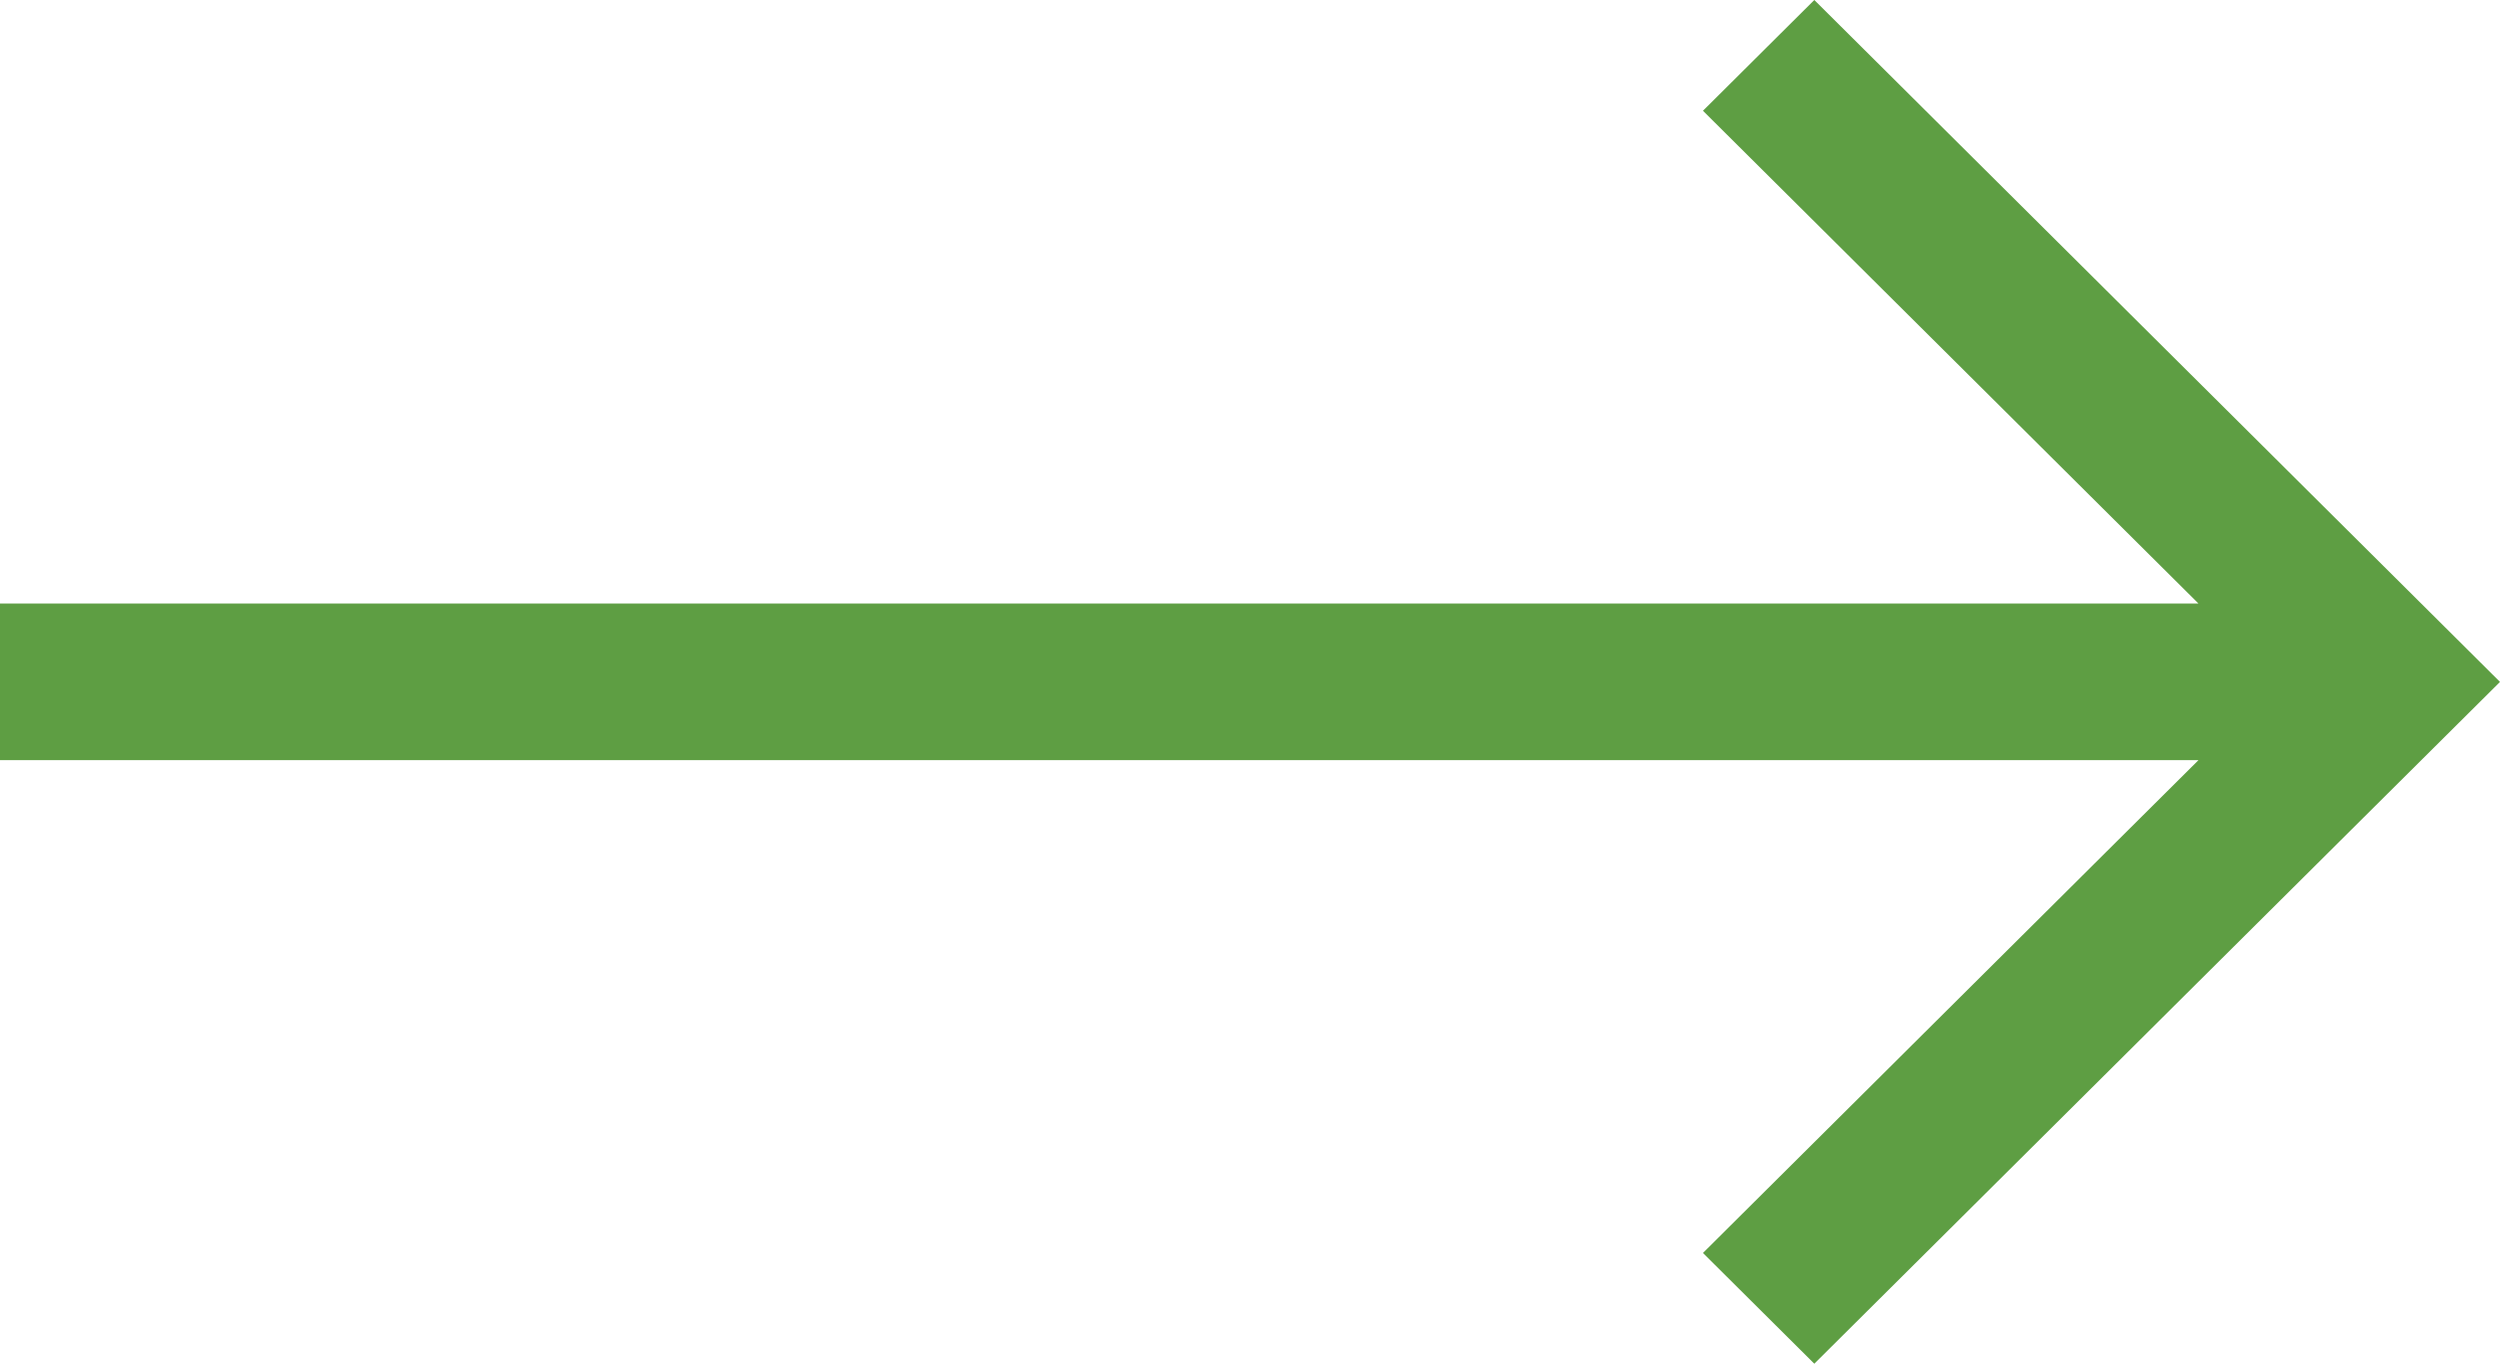
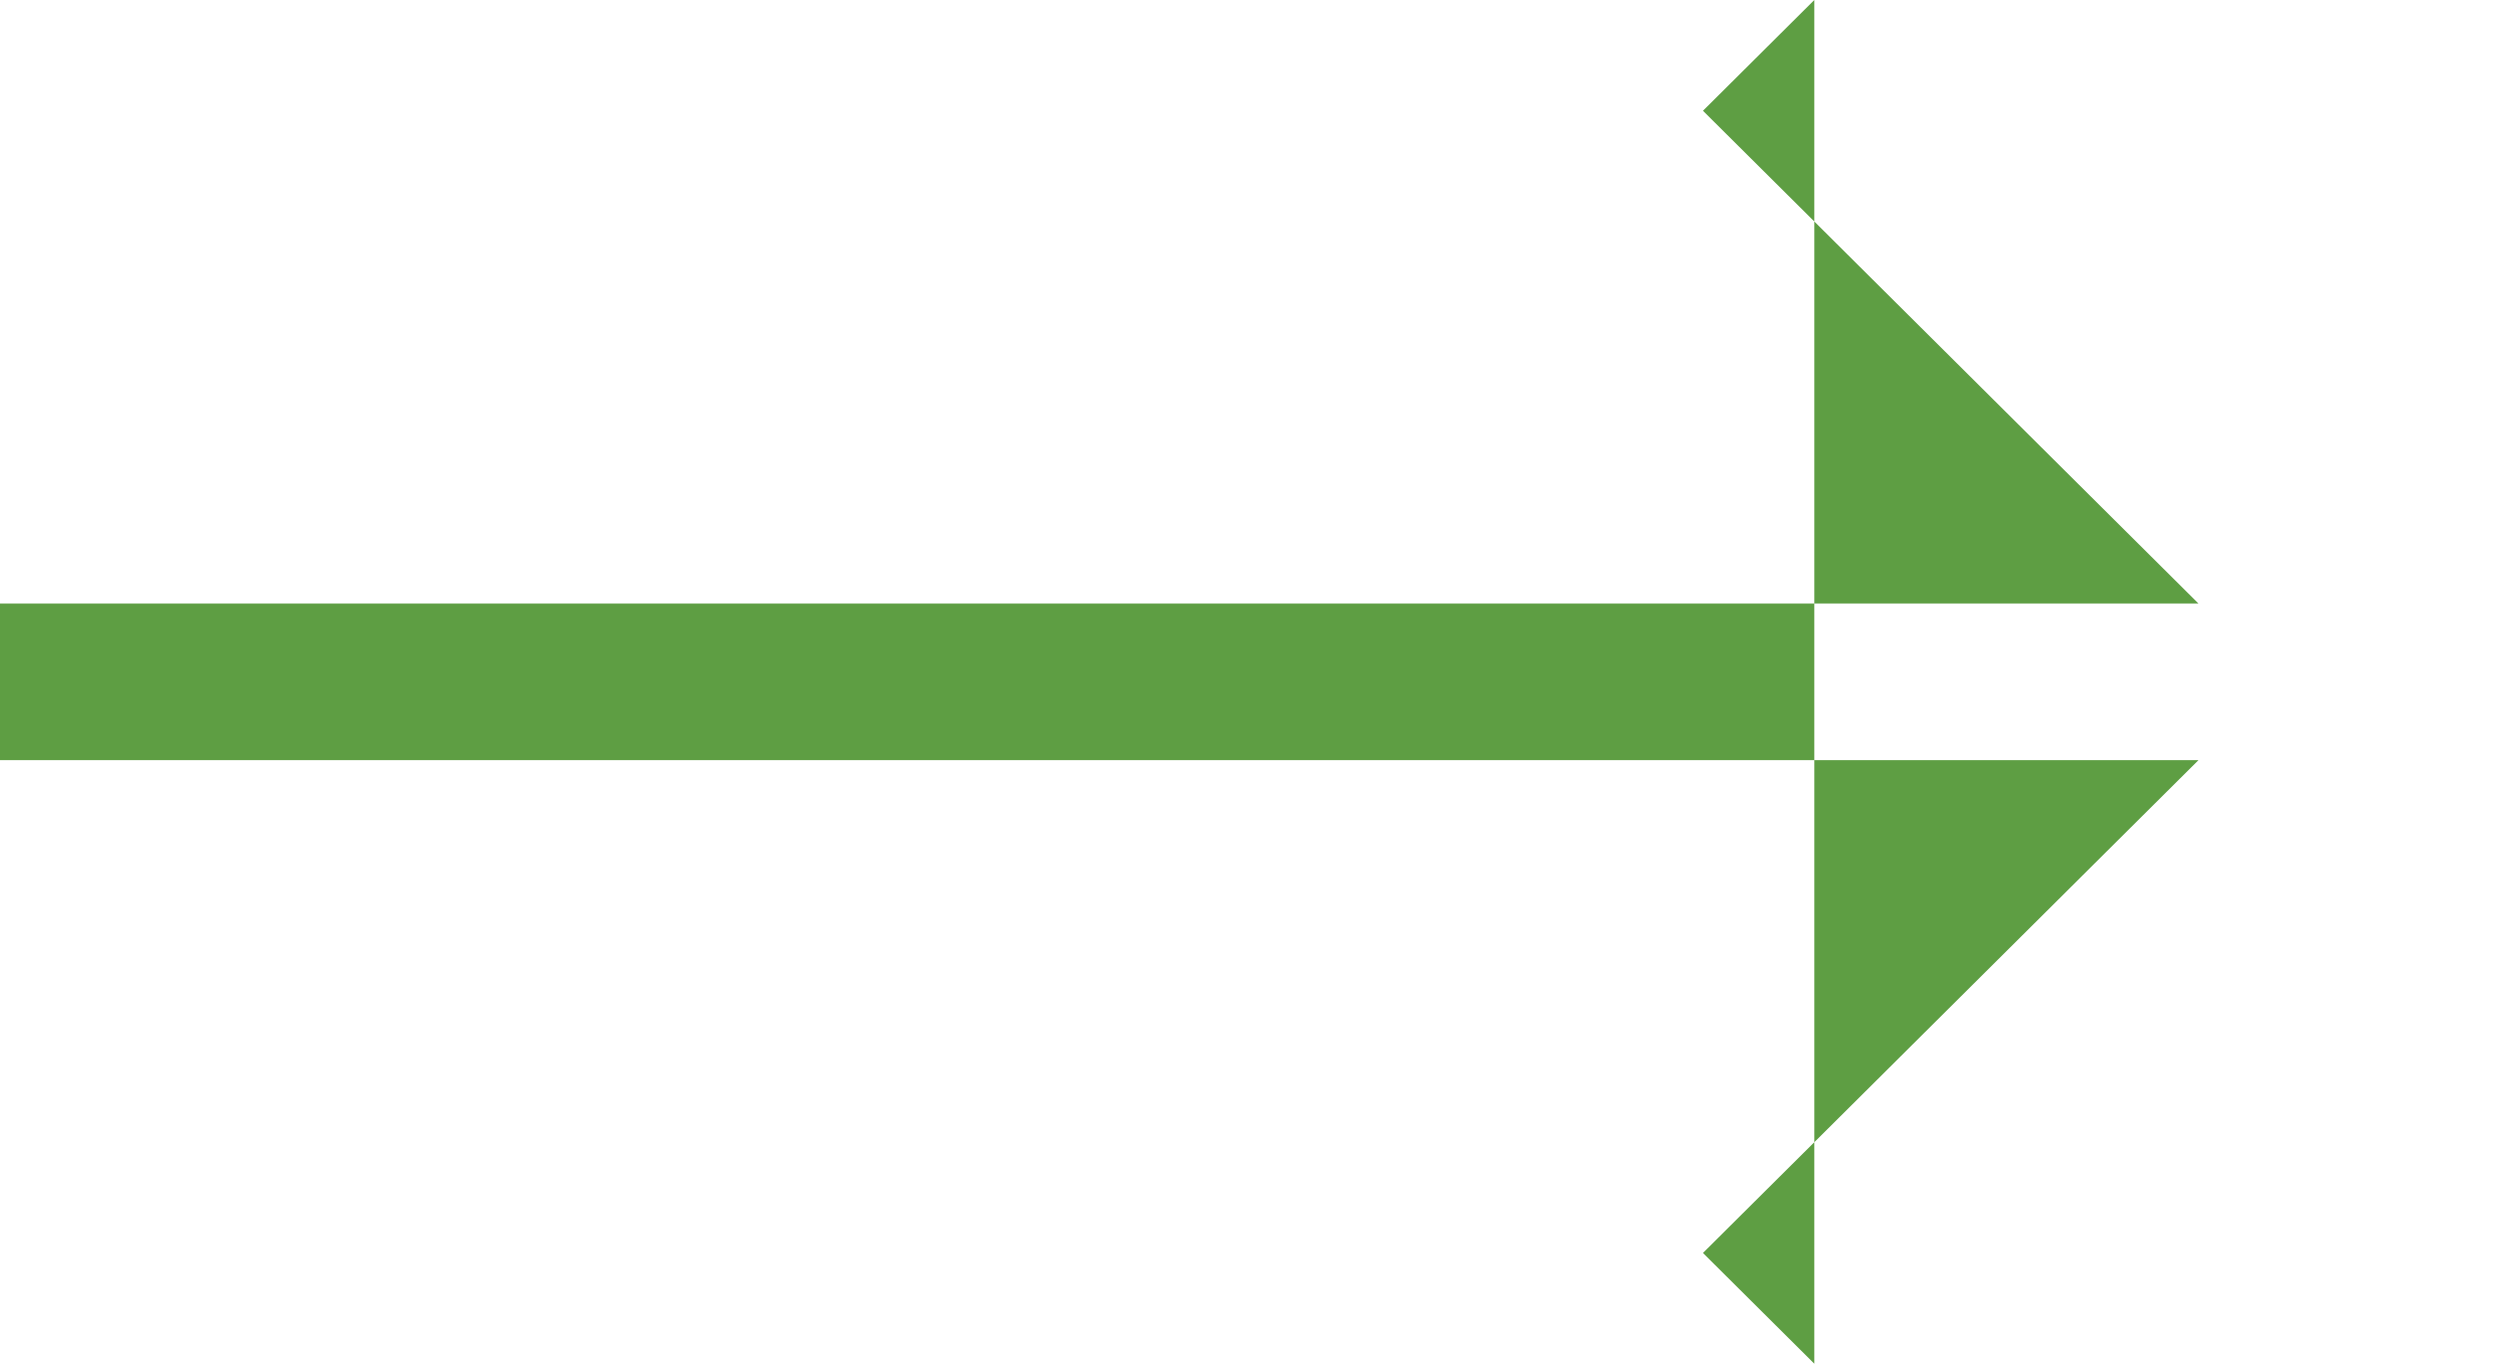
<svg xmlns="http://www.w3.org/2000/svg" xmlns:xlink="http://www.w3.org/1999/xlink" id="SVGDoc" width="33" height="18" version="1.1" viewBox="0 0 33 18">
  <defs>
-     <path d="M1284.949,2999l-1.47,1.462l6.541,6.505h-29.021v2.067h29.021l-6.541,6.505l1.47,1.462l9.051,-9z" id="Path-0" />
+     <path d="M1284.949,2999l-1.47,1.462l6.541,6.505h-29.021v2.067h29.021l-6.541,6.505l1.47,1.462z" id="Path-0" />
  </defs>
  <desc>Generated with Avocode.</desc>
  <g transform="matrix(1,0,0,1,-1261,-2999)">
    <g>
      <title>Shape</title>
      <use xlink:href="#Path-0" fill="#5e9e43" fill-opacity="1" />
    </g>
  </g>
</svg>